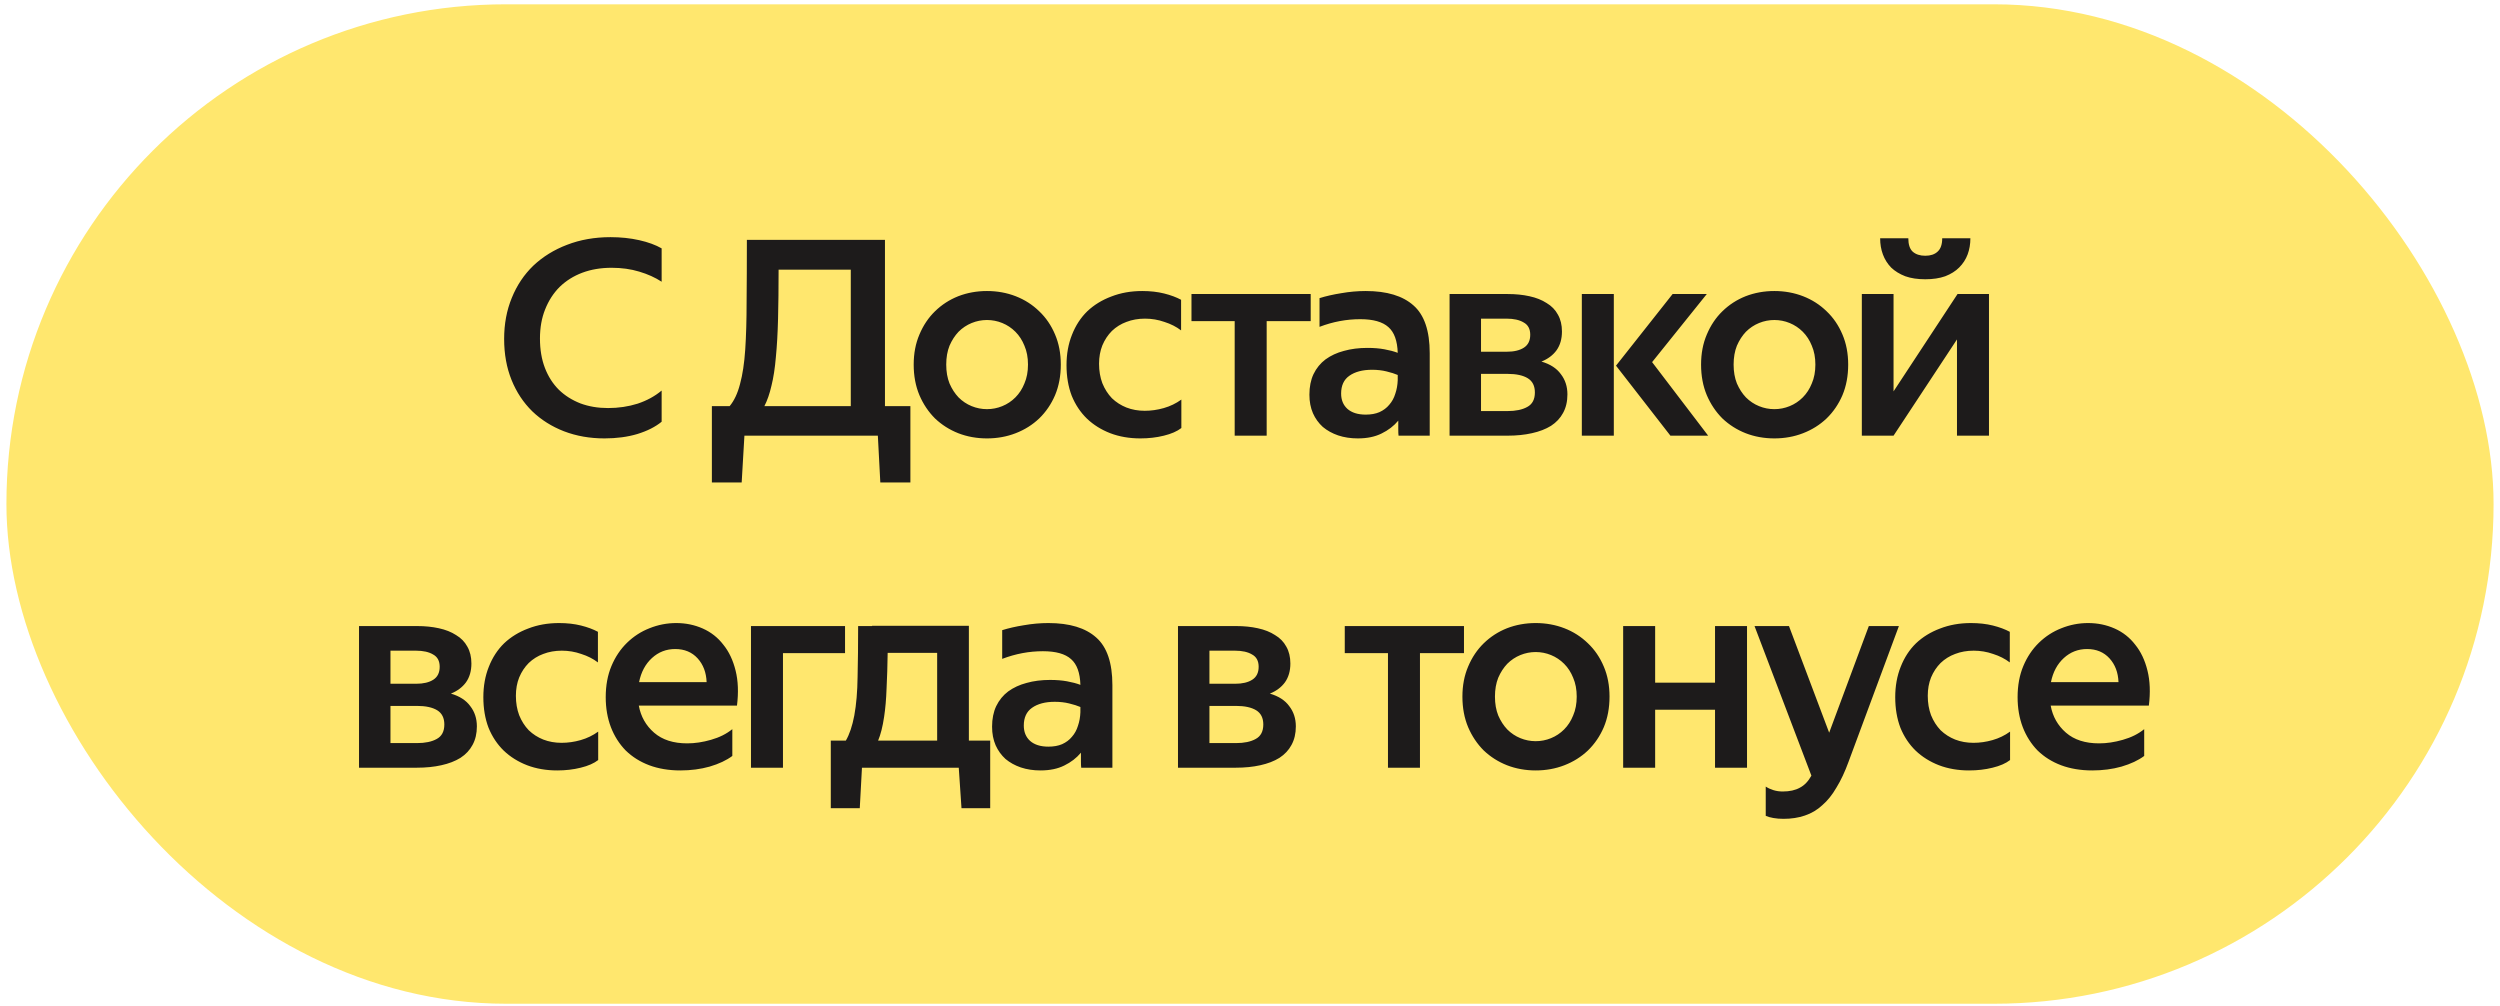
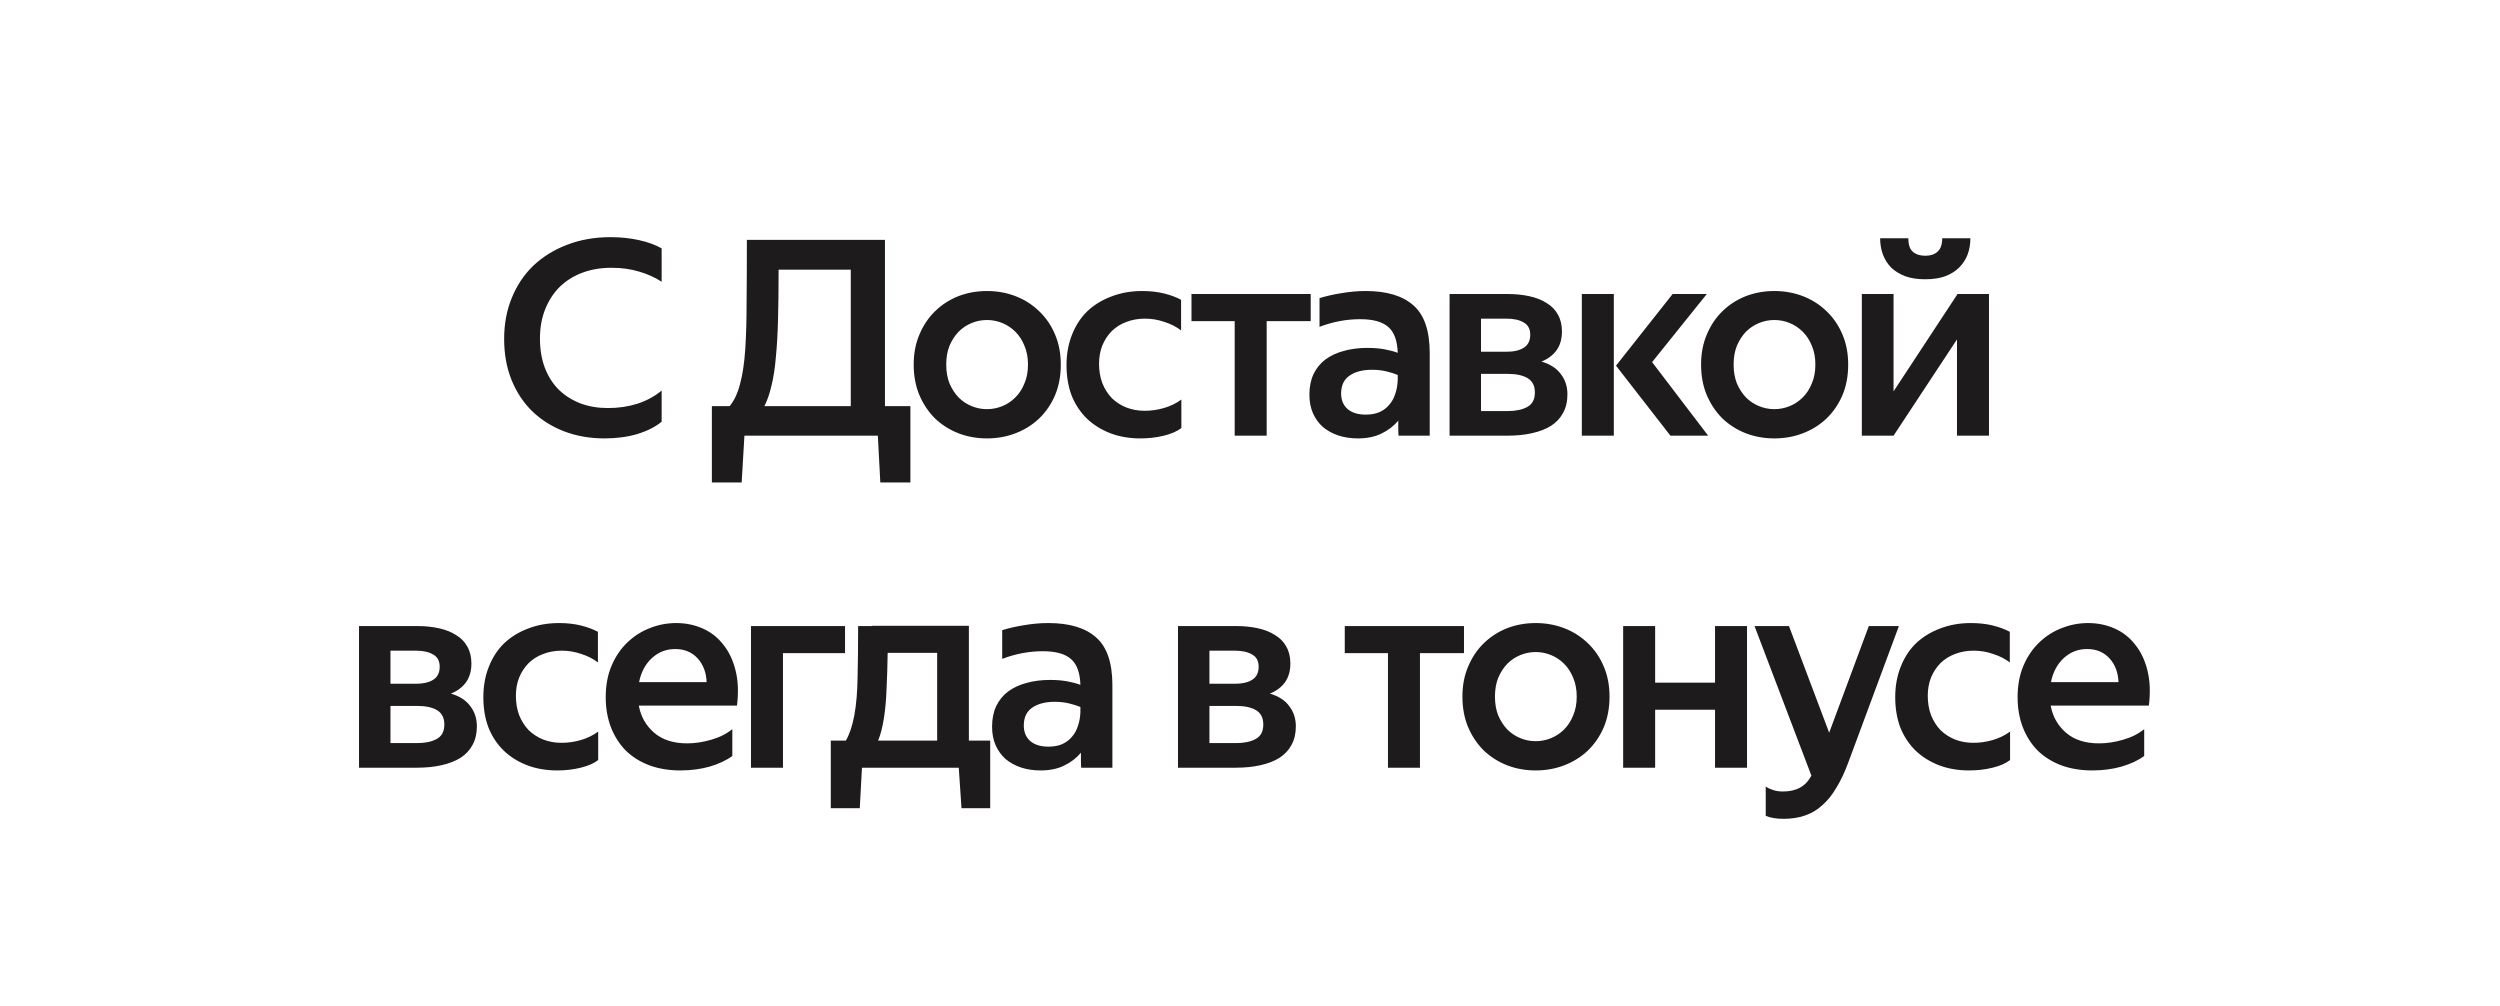
<svg xmlns="http://www.w3.org/2000/svg" width="256" height="103" viewBox="0 0 256 103" fill="none">
-   <rect x="0.658" y="0.441" width="254.684" height="102.342" rx="51.171" fill="#FFE76E" />
  <path d="M61.9 44.893C60.407 44.893 59.025 44.651 57.756 44.165C56.505 43.68 55.423 42.999 54.508 42.121C53.593 41.225 52.884 40.152 52.38 38.901C51.876 37.651 51.624 36.251 51.624 34.701C51.624 33.171 51.885 31.771 52.408 30.501C52.931 29.213 53.668 28.112 54.62 27.197C55.591 26.283 56.739 25.573 58.064 25.069C59.408 24.547 60.892 24.285 62.516 24.285C63.561 24.285 64.541 24.388 65.456 24.593C66.371 24.799 67.136 25.079 67.752 25.433V28.849C67.099 28.42 66.333 28.075 65.456 27.813C64.597 27.552 63.655 27.421 62.628 27.421C61.527 27.421 60.528 27.589 59.632 27.925C58.736 28.261 57.961 28.747 57.308 29.381C56.673 30.016 56.179 30.781 55.824 31.677C55.469 32.555 55.292 33.553 55.292 34.673C55.292 35.793 55.46 36.792 55.796 37.669C56.132 38.547 56.608 39.293 57.224 39.909C57.84 40.507 58.577 40.973 59.436 41.309C60.295 41.627 61.237 41.785 62.264 41.785C63.328 41.785 64.336 41.636 65.288 41.337C66.24 41.02 67.061 40.572 67.752 39.993V43.185C67.117 43.708 66.287 44.128 65.26 44.445C64.252 44.744 63.132 44.893 61.9 44.893ZM89.892 44.613H76.228L75.948 49.401H72.896V41.589H74.716C75.182 41.029 75.537 40.273 75.78 39.321C76.041 38.369 76.218 37.193 76.312 35.793C76.405 34.393 76.452 32.769 76.452 30.921C76.47 29.055 76.48 26.936 76.48 24.565H90.62V41.589H93.224V49.401H90.144L89.892 44.613ZM79.728 27.617C79.728 29.503 79.709 31.183 79.672 32.657C79.634 34.132 79.56 35.439 79.448 36.577C79.354 37.697 79.205 38.668 79 39.489C78.813 40.311 78.57 41.011 78.272 41.589H87.12V27.617H79.728ZM101.066 41.897C101.608 41.897 102.13 41.795 102.634 41.589C103.138 41.384 103.586 41.085 103.978 40.693C104.37 40.301 104.678 39.825 104.902 39.265C105.145 38.705 105.266 38.061 105.266 37.333C105.266 36.605 105.145 35.961 104.902 35.401C104.678 34.841 104.37 34.365 103.978 33.973C103.586 33.581 103.138 33.283 102.634 33.077C102.13 32.872 101.608 32.769 101.066 32.769C100.525 32.769 100.002 32.872 99.498 33.077C98.994 33.283 98.546 33.581 98.154 33.973C97.781 34.365 97.473 34.841 97.23 35.401C97.006 35.961 96.894 36.605 96.894 37.333C96.894 38.061 97.006 38.705 97.23 39.265C97.473 39.825 97.781 40.301 98.154 40.693C98.546 41.085 98.994 41.384 99.498 41.589C100.002 41.795 100.525 41.897 101.066 41.897ZM101.066 44.893C100.021 44.893 99.041 44.716 98.126 44.361C97.23 44.007 96.437 43.503 95.746 42.849C95.074 42.177 94.542 41.384 94.15 40.469C93.758 39.536 93.562 38.491 93.562 37.333C93.562 36.195 93.758 35.168 94.15 34.253C94.542 33.32 95.074 32.527 95.746 31.873C96.437 31.201 97.23 30.688 98.126 30.333C99.041 29.979 100.021 29.801 101.066 29.801C102.112 29.801 103.092 29.979 104.006 30.333C104.921 30.688 105.724 31.201 106.414 31.873C107.105 32.527 107.646 33.32 108.038 34.253C108.43 35.168 108.626 36.195 108.626 37.333C108.626 38.491 108.43 39.536 108.038 40.469C107.646 41.384 107.105 42.177 106.414 42.849C105.724 43.503 104.921 44.007 104.006 44.361C103.092 44.716 102.112 44.893 101.066 44.893ZM116.771 44.893C115.651 44.893 114.624 44.716 113.691 44.361C112.776 44.007 111.983 43.512 111.311 42.877C110.639 42.224 110.116 41.44 109.743 40.525C109.388 39.592 109.211 38.547 109.211 37.389C109.211 36.251 109.397 35.215 109.771 34.281C110.144 33.329 110.667 32.527 111.339 31.873C112.029 31.22 112.851 30.716 113.803 30.361C114.755 29.988 115.809 29.801 116.967 29.801C117.788 29.801 118.535 29.885 119.207 30.053C119.879 30.221 120.457 30.436 120.943 30.697V33.833C120.457 33.46 119.888 33.171 119.235 32.965C118.6 32.741 117.937 32.629 117.247 32.629C116.556 32.629 115.921 32.741 115.343 32.965C114.783 33.171 114.288 33.479 113.859 33.889C113.448 34.3 113.121 34.795 112.879 35.373C112.655 35.933 112.543 36.559 112.543 37.249C112.543 37.977 112.655 38.64 112.879 39.237C113.121 39.835 113.448 40.348 113.859 40.777C114.288 41.188 114.783 41.505 115.343 41.729C115.921 41.953 116.547 42.065 117.219 42.065C117.872 42.065 118.525 41.972 119.179 41.785C119.832 41.599 120.429 41.309 120.971 40.917V43.829C120.541 44.165 119.944 44.427 119.179 44.613C118.432 44.8 117.629 44.893 116.771 44.893ZM134.215 30.109V32.881H129.707V44.613H126.431V32.881H122.007V30.109H134.215ZM139.291 32.685C137.872 32.685 136.481 32.947 135.119 33.469V30.529C135.772 30.324 136.509 30.156 137.331 30.025C138.171 29.876 139.011 29.801 139.851 29.801C142.016 29.801 143.649 30.296 144.751 31.285C145.852 32.256 146.403 33.88 146.403 36.157V44.613H143.211C143.192 44.464 143.183 44.249 143.183 43.969C143.183 43.689 143.183 43.391 143.183 43.073C142.735 43.615 142.165 44.053 141.475 44.389C140.803 44.725 139.991 44.893 139.039 44.893C138.311 44.893 137.639 44.791 137.023 44.585C136.425 44.38 135.903 44.091 135.455 43.717C135.025 43.325 134.689 42.859 134.447 42.317C134.204 41.757 134.083 41.123 134.083 40.413C134.083 39.611 134.223 38.911 134.503 38.313C134.801 37.697 135.212 37.193 135.735 36.801C136.276 36.409 136.901 36.12 137.611 35.933C138.339 35.728 139.141 35.625 140.019 35.625C140.672 35.625 141.251 35.672 141.755 35.765C142.277 35.859 142.735 35.98 143.127 36.129C143.089 34.897 142.772 34.02 142.175 33.497C141.577 32.956 140.616 32.685 139.291 32.685ZM139.851 42.457C140.392 42.457 140.859 42.373 141.251 42.205C141.661 42.019 141.997 41.767 142.259 41.449C142.539 41.132 142.744 40.759 142.875 40.329C143.024 39.9 143.108 39.433 143.127 38.929V38.397C142.828 38.267 142.445 38.145 141.979 38.033C141.531 37.921 141.036 37.865 140.495 37.865C139.524 37.865 138.749 38.071 138.171 38.481C137.611 38.873 137.331 39.48 137.331 40.301C137.331 40.955 137.545 41.477 137.975 41.869C138.423 42.261 139.048 42.457 139.851 42.457ZM148.436 44.613V30.109H154.4C155.203 30.109 155.94 30.184 156.612 30.333C157.303 30.483 157.891 30.716 158.376 31.033C158.88 31.332 159.263 31.724 159.524 32.209C159.804 32.695 159.944 33.273 159.944 33.945C159.944 34.711 159.758 35.355 159.384 35.877C159.011 36.381 158.498 36.764 157.844 37.025C158.74 37.287 159.403 37.716 159.832 38.313C160.28 38.892 160.504 39.583 160.504 40.385C160.504 41.113 160.355 41.748 160.056 42.289C159.776 42.812 159.366 43.251 158.824 43.605C158.283 43.941 157.63 44.193 156.864 44.361C156.118 44.529 155.287 44.613 154.372 44.613H148.436ZM151.656 38.285V42.093H154.372C155.212 42.093 155.884 41.953 156.388 41.673C156.911 41.393 157.172 40.899 157.172 40.189C157.172 39.517 156.93 39.032 156.444 38.733C155.959 38.435 155.268 38.285 154.372 38.285H151.656ZM151.656 32.629V36.017H154.288C155.035 36.017 155.623 35.877 156.052 35.597C156.482 35.317 156.696 34.879 156.696 34.281C156.696 33.684 156.472 33.264 156.024 33.021C155.595 32.76 155.007 32.629 154.26 32.629H151.656ZM171.051 44.613L165.479 37.445L171.275 30.109H174.775L169.175 37.081L174.915 44.613H171.051ZM165.255 30.109V44.613H161.979V30.109H165.255ZM181.694 41.897C182.236 41.897 182.758 41.795 183.262 41.589C183.766 41.384 184.214 41.085 184.606 40.693C184.998 40.301 185.306 39.825 185.53 39.265C185.773 38.705 185.894 38.061 185.894 37.333C185.894 36.605 185.773 35.961 185.53 35.401C185.306 34.841 184.998 34.365 184.606 33.973C184.214 33.581 183.766 33.283 183.262 33.077C182.758 32.872 182.236 32.769 181.694 32.769C181.153 32.769 180.63 32.872 180.126 33.077C179.622 33.283 179.174 33.581 178.782 33.973C178.409 34.365 178.101 34.841 177.858 35.401C177.634 35.961 177.522 36.605 177.522 37.333C177.522 38.061 177.634 38.705 177.858 39.265C178.101 39.825 178.409 40.301 178.782 40.693C179.174 41.085 179.622 41.384 180.126 41.589C180.63 41.795 181.153 41.897 181.694 41.897ZM181.694 44.893C180.649 44.893 179.669 44.716 178.754 44.361C177.858 44.007 177.065 43.503 176.374 42.849C175.702 42.177 175.17 41.384 174.778 40.469C174.386 39.536 174.19 38.491 174.19 37.333C174.19 36.195 174.386 35.168 174.778 34.253C175.17 33.32 175.702 32.527 176.374 31.873C177.065 31.201 177.858 30.688 178.754 30.333C179.669 29.979 180.649 29.801 181.694 29.801C182.74 29.801 183.72 29.979 184.634 30.333C185.549 30.688 186.352 31.201 187.042 31.873C187.733 32.527 188.274 33.32 188.666 34.253C189.058 35.168 189.254 36.195 189.254 37.333C189.254 38.491 189.058 39.536 188.666 40.469C188.274 41.384 187.733 42.177 187.042 42.849C186.352 43.503 185.549 44.007 184.634 44.361C183.72 44.716 182.74 44.893 181.694 44.893ZM197.147 28.597C196.363 28.597 195.681 28.495 195.103 28.289C194.524 28.065 194.039 27.767 193.647 27.393C193.273 27.001 192.993 26.553 192.807 26.049C192.62 25.545 192.527 24.995 192.527 24.397H195.411C195.411 25.032 195.56 25.489 195.859 25.769C196.176 26.049 196.605 26.189 197.147 26.189C197.688 26.189 198.108 26.049 198.407 25.769C198.724 25.489 198.883 25.032 198.883 24.397H201.767C201.767 24.995 201.673 25.545 201.487 26.049C201.3 26.553 201.011 27.001 200.619 27.393C200.245 27.767 199.769 28.065 199.191 28.289C198.612 28.495 197.931 28.597 197.147 28.597ZM193.899 40.077L200.451 30.109H203.671V44.613H200.395V34.757L193.899 44.613H190.651V30.109H193.899V40.077ZM36.764 78.613V64.109H42.728C43.53 64.109 44.268 64.184 44.94 64.333C45.63 64.483 46.218 64.716 46.704 65.033C47.208 65.332 47.59 65.724 47.852 66.209C48.132 66.695 48.272 67.273 48.272 67.945C48.272 68.711 48.085 69.355 47.712 69.877C47.338 70.381 46.825 70.764 46.172 71.025C47.068 71.287 47.73 71.716 48.16 72.313C48.608 72.892 48.832 73.583 48.832 74.385C48.832 75.113 48.682 75.748 48.384 76.289C48.104 76.812 47.693 77.251 47.152 77.605C46.61 77.941 45.957 78.193 45.192 78.361C44.445 78.529 43.614 78.613 42.7 78.613H36.764ZM39.984 72.285V76.093H42.7C43.54 76.093 44.212 75.953 44.716 75.673C45.238 75.393 45.5 74.899 45.5 74.189C45.5 73.517 45.257 73.032 44.772 72.733C44.286 72.435 43.596 72.285 42.7 72.285H39.984ZM39.984 66.629V70.017H42.616C43.362 70.017 43.95 69.877 44.38 69.597C44.809 69.317 45.024 68.879 45.024 68.281C45.024 67.684 44.8 67.264 44.352 67.021C43.922 66.76 43.334 66.629 42.588 66.629H39.984ZM57.055 78.893C55.935 78.893 54.908 78.716 53.975 78.361C53.06 78.007 52.267 77.512 51.595 76.877C50.923 76.224 50.4 75.44 50.027 74.525C49.672 73.592 49.495 72.547 49.495 71.389C49.495 70.251 49.681 69.215 50.055 68.281C50.428 67.329 50.951 66.527 51.623 65.873C52.313 65.22 53.135 64.716 54.087 64.361C55.039 63.988 56.093 63.801 57.251 63.801C58.072 63.801 58.819 63.885 59.491 64.053C60.163 64.221 60.741 64.436 61.227 64.697V67.833C60.741 67.46 60.172 67.171 59.519 66.965C58.884 66.741 58.221 66.629 57.531 66.629C56.84 66.629 56.205 66.741 55.627 66.965C55.067 67.171 54.572 67.479 54.143 67.889C53.732 68.3 53.405 68.795 53.163 69.373C52.939 69.933 52.827 70.559 52.827 71.249C52.827 71.977 52.939 72.64 53.163 73.237C53.405 73.835 53.732 74.348 54.143 74.777C54.572 75.188 55.067 75.505 55.627 75.729C56.205 75.953 56.831 76.065 57.503 76.065C58.156 76.065 58.809 75.972 59.463 75.785C60.116 75.599 60.713 75.309 61.255 74.917V77.829C60.825 78.165 60.228 78.427 59.463 78.613C58.716 78.8 57.913 78.893 57.055 78.893ZM69.67 78.893C68.494 78.893 67.43 78.716 66.478 78.361C65.544 78.007 64.742 77.503 64.07 76.849C63.416 76.177 62.912 75.384 62.558 74.469C62.203 73.536 62.026 72.509 62.026 71.389C62.026 70.195 62.222 69.131 62.614 68.197C63.006 67.264 63.538 66.471 64.21 65.817C64.882 65.164 65.647 64.669 66.506 64.333C67.383 63.979 68.298 63.801 69.25 63.801C70.22 63.801 71.126 63.988 71.966 64.361C72.806 64.735 73.506 65.285 74.066 66.013C74.644 66.723 75.064 67.609 75.326 68.673C75.587 69.719 75.634 70.913 75.466 72.257H65.414C65.619 73.377 66.142 74.301 66.982 75.029C67.822 75.757 68.951 76.121 70.37 76.121C71.154 76.121 71.966 76 72.806 75.757C73.664 75.515 74.392 75.151 74.99 74.665V77.409C74.392 77.857 73.618 78.221 72.666 78.501C71.732 78.763 70.734 78.893 69.67 78.893ZM69.138 66.461C68.223 66.461 67.43 66.769 66.758 67.385C66.086 68.001 65.647 68.823 65.442 69.849H72.358C72.32 68.86 72.012 68.048 71.434 67.413C70.855 66.779 70.09 66.461 69.138 66.461ZM86.532 66.881H80.176V78.613H76.9V64.109H86.532V66.881ZM85.073 82.757V75.841H86.613C86.986 75.207 87.275 74.348 87.481 73.265C87.686 72.145 87.798 70.829 87.817 69.317C87.854 67.787 87.873 66.051 87.873 64.109H89.301V64.081H99.213V75.841H101.397V82.757H98.457L98.177 78.613H88.265L88.041 82.757H85.073ZM90.533 73.405C90.383 74.413 90.178 75.225 89.917 75.841H95.965V66.853H90.897C90.878 68.179 90.841 69.392 90.785 70.493C90.747 71.576 90.663 72.547 90.533 73.405ZM106.797 66.685C105.378 66.685 103.988 66.947 102.625 67.469V64.529C103.278 64.324 104.016 64.156 104.837 64.025C105.677 63.876 106.517 63.801 107.357 63.801C109.522 63.801 111.156 64.296 112.257 65.285C113.358 66.256 113.909 67.88 113.909 70.157V78.613H110.717C110.698 78.464 110.689 78.249 110.689 77.969C110.689 77.689 110.689 77.391 110.689 77.073C110.241 77.615 109.672 78.053 108.981 78.389C108.309 78.725 107.497 78.893 106.545 78.893C105.817 78.893 105.145 78.791 104.529 78.585C103.932 78.38 103.409 78.091 102.961 77.717C102.532 77.325 102.196 76.859 101.953 76.317C101.71 75.757 101.589 75.123 101.589 74.413C101.589 73.611 101.729 72.911 102.009 72.313C102.308 71.697 102.718 71.193 103.241 70.801C103.782 70.409 104.408 70.12 105.117 69.933C105.845 69.728 106.648 69.625 107.525 69.625C108.178 69.625 108.757 69.672 109.261 69.765C109.784 69.859 110.241 69.98 110.633 70.129C110.596 68.897 110.278 68.02 109.681 67.497C109.084 66.956 108.122 66.685 106.797 66.685ZM107.357 76.457C107.898 76.457 108.365 76.373 108.757 76.205C109.168 76.019 109.504 75.767 109.765 75.449C110.045 75.132 110.25 74.759 110.381 74.329C110.53 73.9 110.614 73.433 110.633 72.929V72.397C110.334 72.267 109.952 72.145 109.485 72.033C109.037 71.921 108.542 71.865 108.001 71.865C107.03 71.865 106.256 72.071 105.677 72.481C105.117 72.873 104.837 73.48 104.837 74.301C104.837 74.955 105.052 75.477 105.481 75.869C105.929 76.261 106.554 76.457 107.357 76.457ZM120.626 78.613V64.109H126.59C127.393 64.109 128.13 64.184 128.802 64.333C129.493 64.483 130.081 64.716 130.566 65.033C131.07 65.332 131.453 65.724 131.714 66.209C131.994 66.695 132.134 67.273 132.134 67.945C132.134 68.711 131.947 69.355 131.574 69.877C131.201 70.381 130.687 70.764 130.034 71.025C130.93 71.287 131.593 71.716 132.022 72.313C132.47 72.892 132.694 73.583 132.694 74.385C132.694 75.113 132.545 75.748 132.246 76.289C131.966 76.812 131.555 77.251 131.014 77.605C130.473 77.941 129.819 78.193 129.054 78.361C128.307 78.529 127.477 78.613 126.562 78.613H120.626ZM123.846 72.285V76.093H126.562C127.402 76.093 128.074 75.953 128.578 75.673C129.101 75.393 129.362 74.899 129.362 74.189C129.362 73.517 129.119 73.032 128.634 72.733C128.149 72.435 127.458 72.285 126.562 72.285H123.846ZM123.846 66.629V70.017H126.478C127.225 70.017 127.813 69.877 128.242 69.597C128.671 69.317 128.886 68.879 128.886 68.281C128.886 67.684 128.662 67.264 128.214 67.021C127.785 66.76 127.197 66.629 126.45 66.629H123.846ZM149.912 64.109V66.881H145.404V78.613H142.128V66.881H137.704V64.109H149.912ZM157.255 75.897C157.796 75.897 158.319 75.795 158.823 75.589C159.327 75.384 159.775 75.085 160.167 74.693C160.559 74.301 160.867 73.825 161.091 73.265C161.334 72.705 161.455 72.061 161.455 71.333C161.455 70.605 161.334 69.961 161.091 69.401C160.867 68.841 160.559 68.365 160.167 67.973C159.775 67.581 159.327 67.283 158.823 67.077C158.319 66.872 157.796 66.769 157.255 66.769C156.714 66.769 156.191 66.872 155.687 67.077C155.183 67.283 154.735 67.581 154.343 67.973C153.97 68.365 153.662 68.841 153.419 69.401C153.195 69.961 153.083 70.605 153.083 71.333C153.083 72.061 153.195 72.705 153.419 73.265C153.662 73.825 153.97 74.301 154.343 74.693C154.735 75.085 155.183 75.384 155.687 75.589C156.191 75.795 156.714 75.897 157.255 75.897ZM157.255 78.893C156.21 78.893 155.23 78.716 154.315 78.361C153.419 78.007 152.626 77.503 151.935 76.849C151.263 76.177 150.731 75.384 150.339 74.469C149.947 73.536 149.751 72.491 149.751 71.333C149.751 70.195 149.947 69.168 150.339 68.253C150.731 67.32 151.263 66.527 151.935 65.873C152.626 65.201 153.419 64.688 154.315 64.333C155.23 63.979 156.21 63.801 157.255 63.801C158.3 63.801 159.28 63.979 160.195 64.333C161.11 64.688 161.912 65.201 162.603 65.873C163.294 66.527 163.835 67.32 164.227 68.253C164.619 69.168 164.815 70.195 164.815 71.333C164.815 72.491 164.619 73.536 164.227 74.469C163.835 75.384 163.294 76.177 162.603 76.849C161.912 77.503 161.11 78.007 160.195 78.361C159.28 78.716 158.3 78.893 157.255 78.893ZM169.487 69.905H175.619V64.109H178.895V78.613H175.619V72.677H169.487V78.613H166.211V64.109H169.487V69.905ZM182.631 83.849C182.257 83.849 181.912 83.821 181.595 83.765C181.277 83.709 181.016 83.635 180.811 83.541V80.545C181.035 80.695 181.296 80.816 181.595 80.909C181.893 81.003 182.211 81.049 182.547 81.049C183.256 81.049 183.844 80.919 184.311 80.657C184.777 80.415 185.169 80.004 185.487 79.425L179.663 64.109H183.191L187.307 75.029L191.367 64.109H194.447L189.295 77.997C188.921 79.024 188.511 79.901 188.063 80.629C187.633 81.376 187.148 81.983 186.607 82.449C186.084 82.935 185.487 83.289 184.815 83.513C184.161 83.737 183.433 83.849 182.631 83.849ZM201.631 78.893C200.511 78.893 199.484 78.716 198.551 78.361C197.636 78.007 196.843 77.512 196.171 76.877C195.499 76.224 194.976 75.44 194.603 74.525C194.248 73.592 194.071 72.547 194.071 71.389C194.071 70.251 194.257 69.215 194.631 68.281C195.004 67.329 195.527 66.527 196.199 65.873C196.889 65.22 197.711 64.716 198.663 64.361C199.615 63.988 200.669 63.801 201.827 63.801C202.648 63.801 203.395 63.885 204.067 64.053C204.739 64.221 205.317 64.436 205.803 64.697V67.833C205.317 67.46 204.748 67.171 204.095 66.965C203.46 66.741 202.797 66.629 202.107 66.629C201.416 66.629 200.781 66.741 200.203 66.965C199.643 67.171 199.148 67.479 198.719 67.889C198.308 68.3 197.981 68.795 197.739 69.373C197.515 69.933 197.403 70.559 197.403 71.249C197.403 71.977 197.515 72.64 197.739 73.237C197.981 73.835 198.308 74.348 198.719 74.777C199.148 75.188 199.643 75.505 200.203 75.729C200.781 75.953 201.407 76.065 202.079 76.065C202.732 76.065 203.385 75.972 204.039 75.785C204.692 75.599 205.289 75.309 205.831 74.917V77.829C205.401 78.165 204.804 78.427 204.039 78.613C203.292 78.8 202.489 78.893 201.631 78.893ZM214.246 78.893C213.07 78.893 212.006 78.716 211.054 78.361C210.121 78.007 209.318 77.503 208.646 76.849C207.993 76.177 207.489 75.384 207.134 74.469C206.779 73.536 206.602 72.509 206.602 71.389C206.602 70.195 206.798 69.131 207.19 68.197C207.582 67.264 208.114 66.471 208.786 65.817C209.458 65.164 210.223 64.669 211.082 64.333C211.959 63.979 212.874 63.801 213.826 63.801C214.797 63.801 215.702 63.988 216.542 64.361C217.382 64.735 218.082 65.285 218.642 66.013C219.221 66.723 219.641 67.609 219.902 68.673C220.163 69.719 220.21 70.913 220.042 72.257H209.99C210.195 73.377 210.718 74.301 211.558 75.029C212.398 75.757 213.527 76.121 214.946 76.121C215.73 76.121 216.542 76 217.382 75.757C218.241 75.515 218.969 75.151 219.566 74.665V77.409C218.969 77.857 218.194 78.221 217.242 78.501C216.309 78.763 215.31 78.893 214.246 78.893ZM213.714 66.461C212.799 66.461 212.006 66.769 211.334 67.385C210.662 68.001 210.223 68.823 210.018 69.849H216.934C216.897 68.86 216.589 68.048 216.01 67.413C215.431 66.779 214.666 66.461 213.714 66.461Z" fill="#1D1B1B" />
</svg>